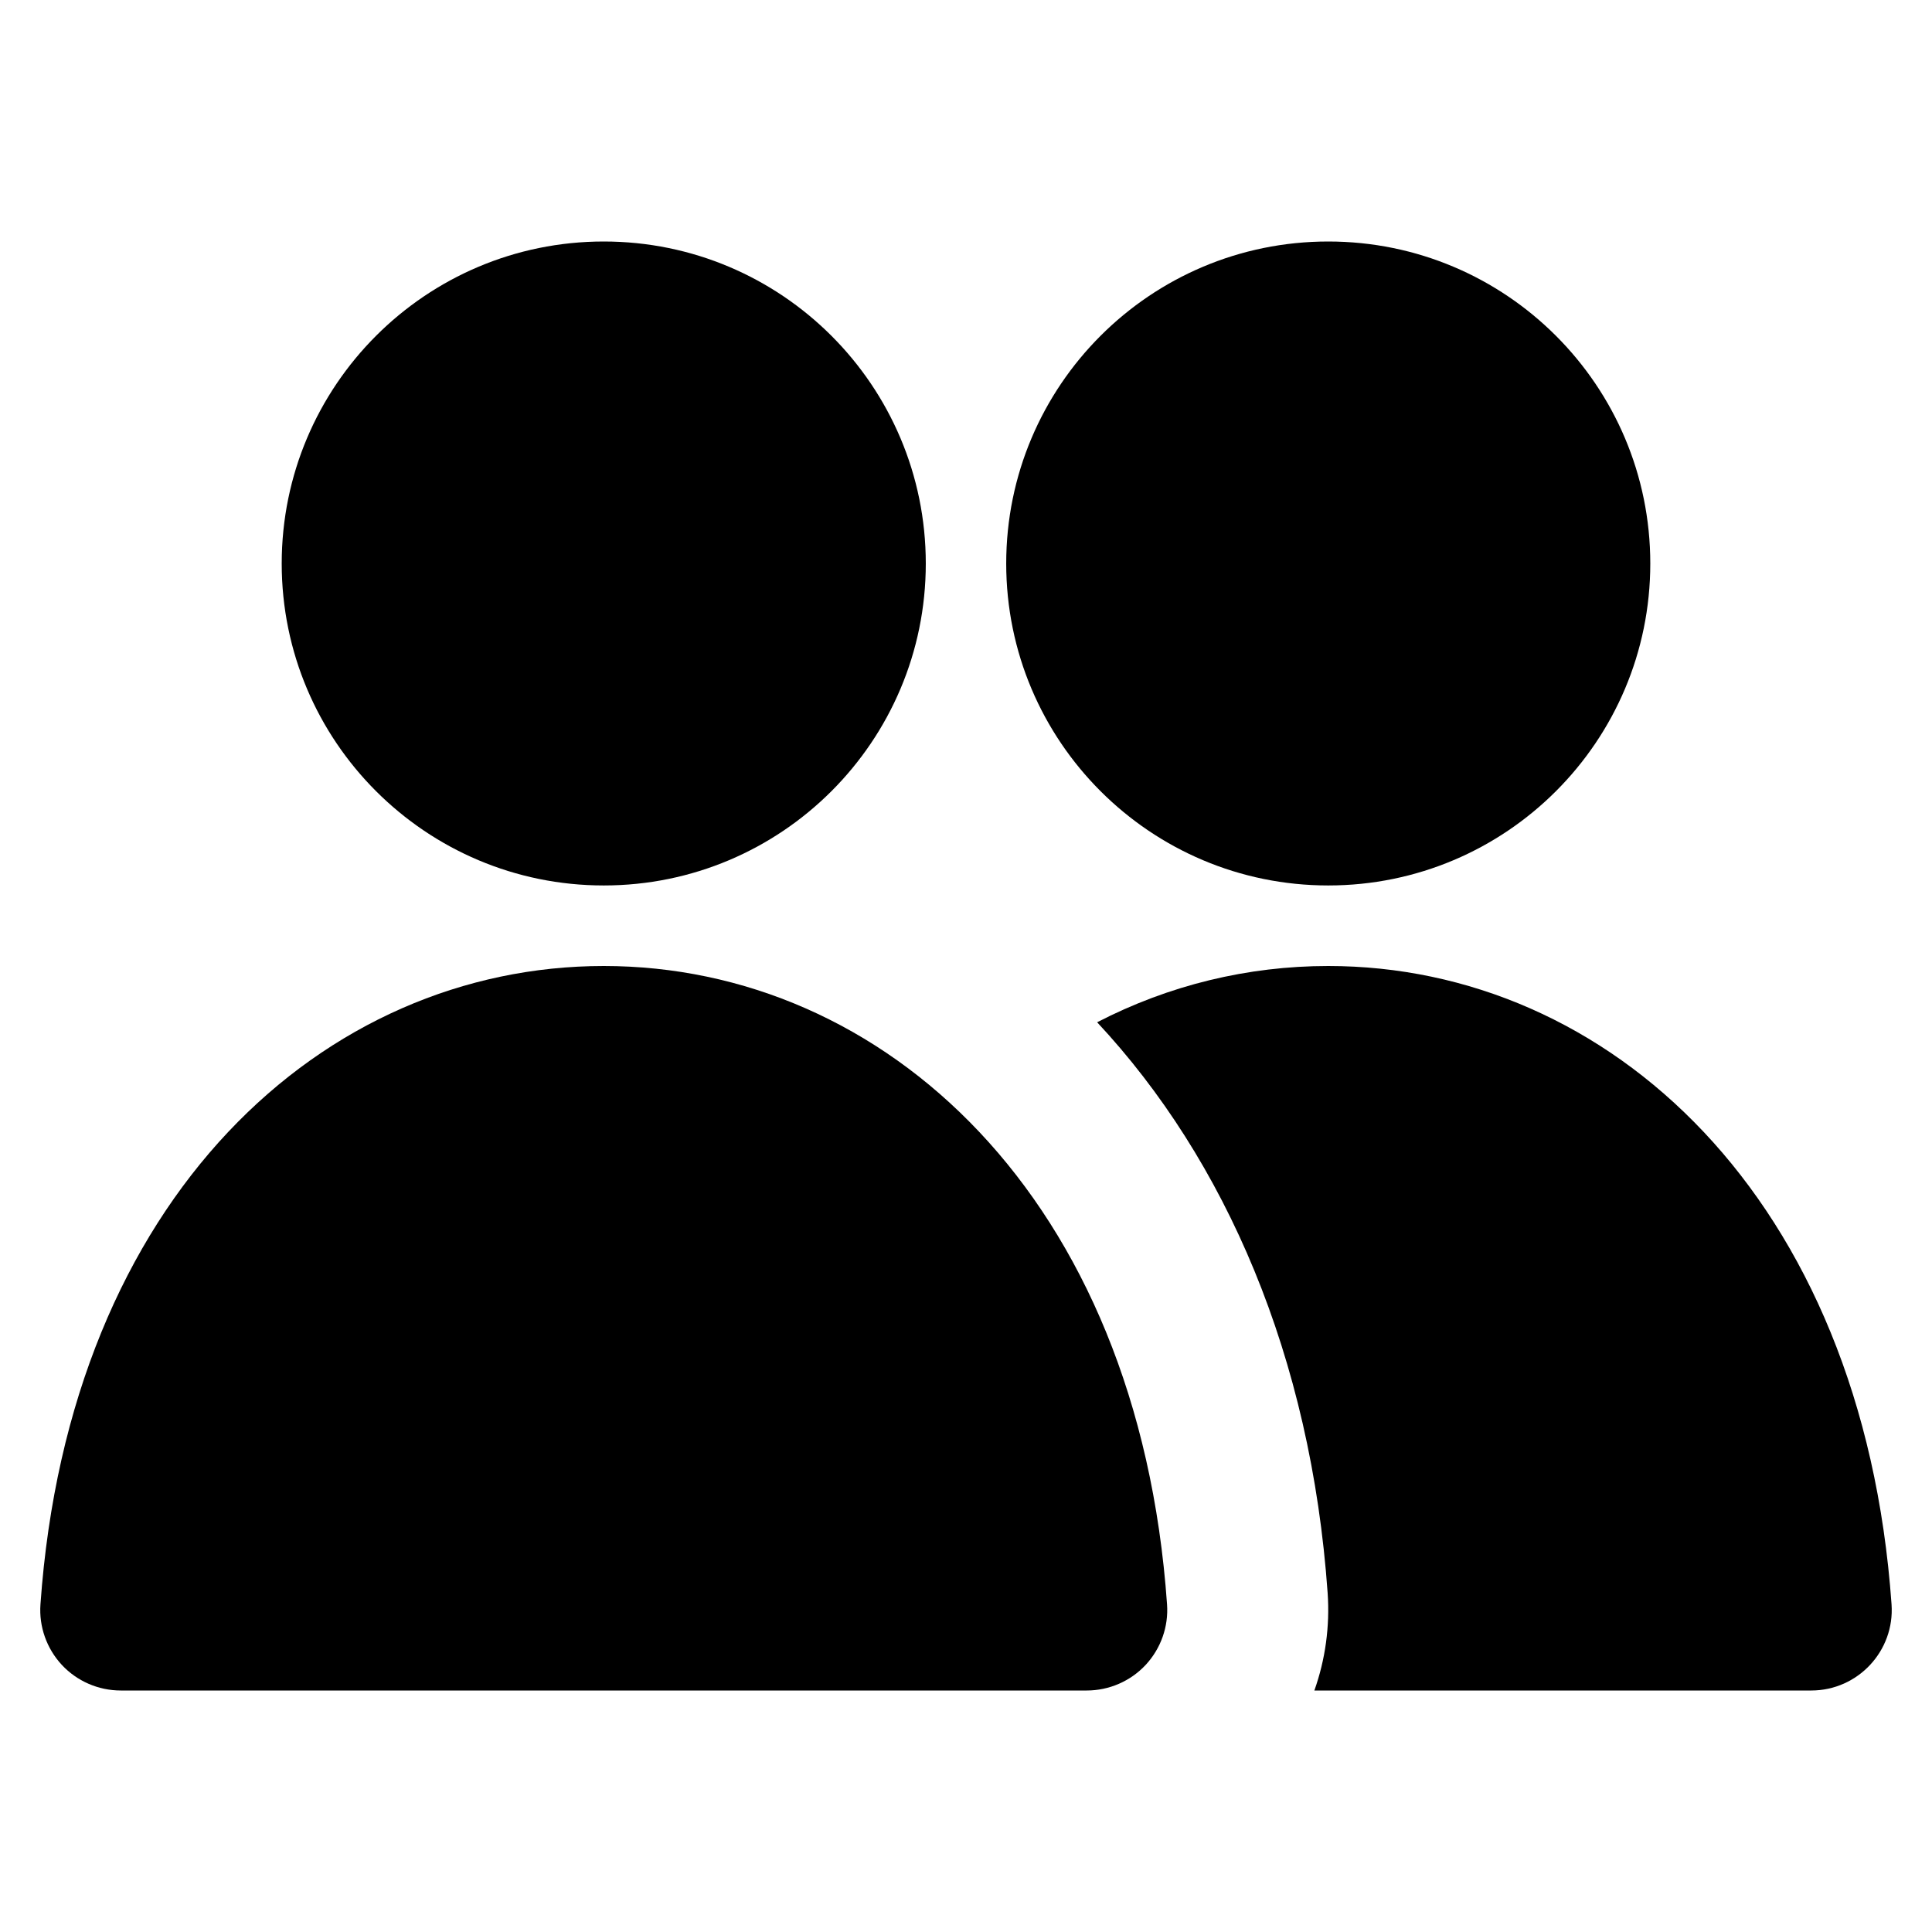
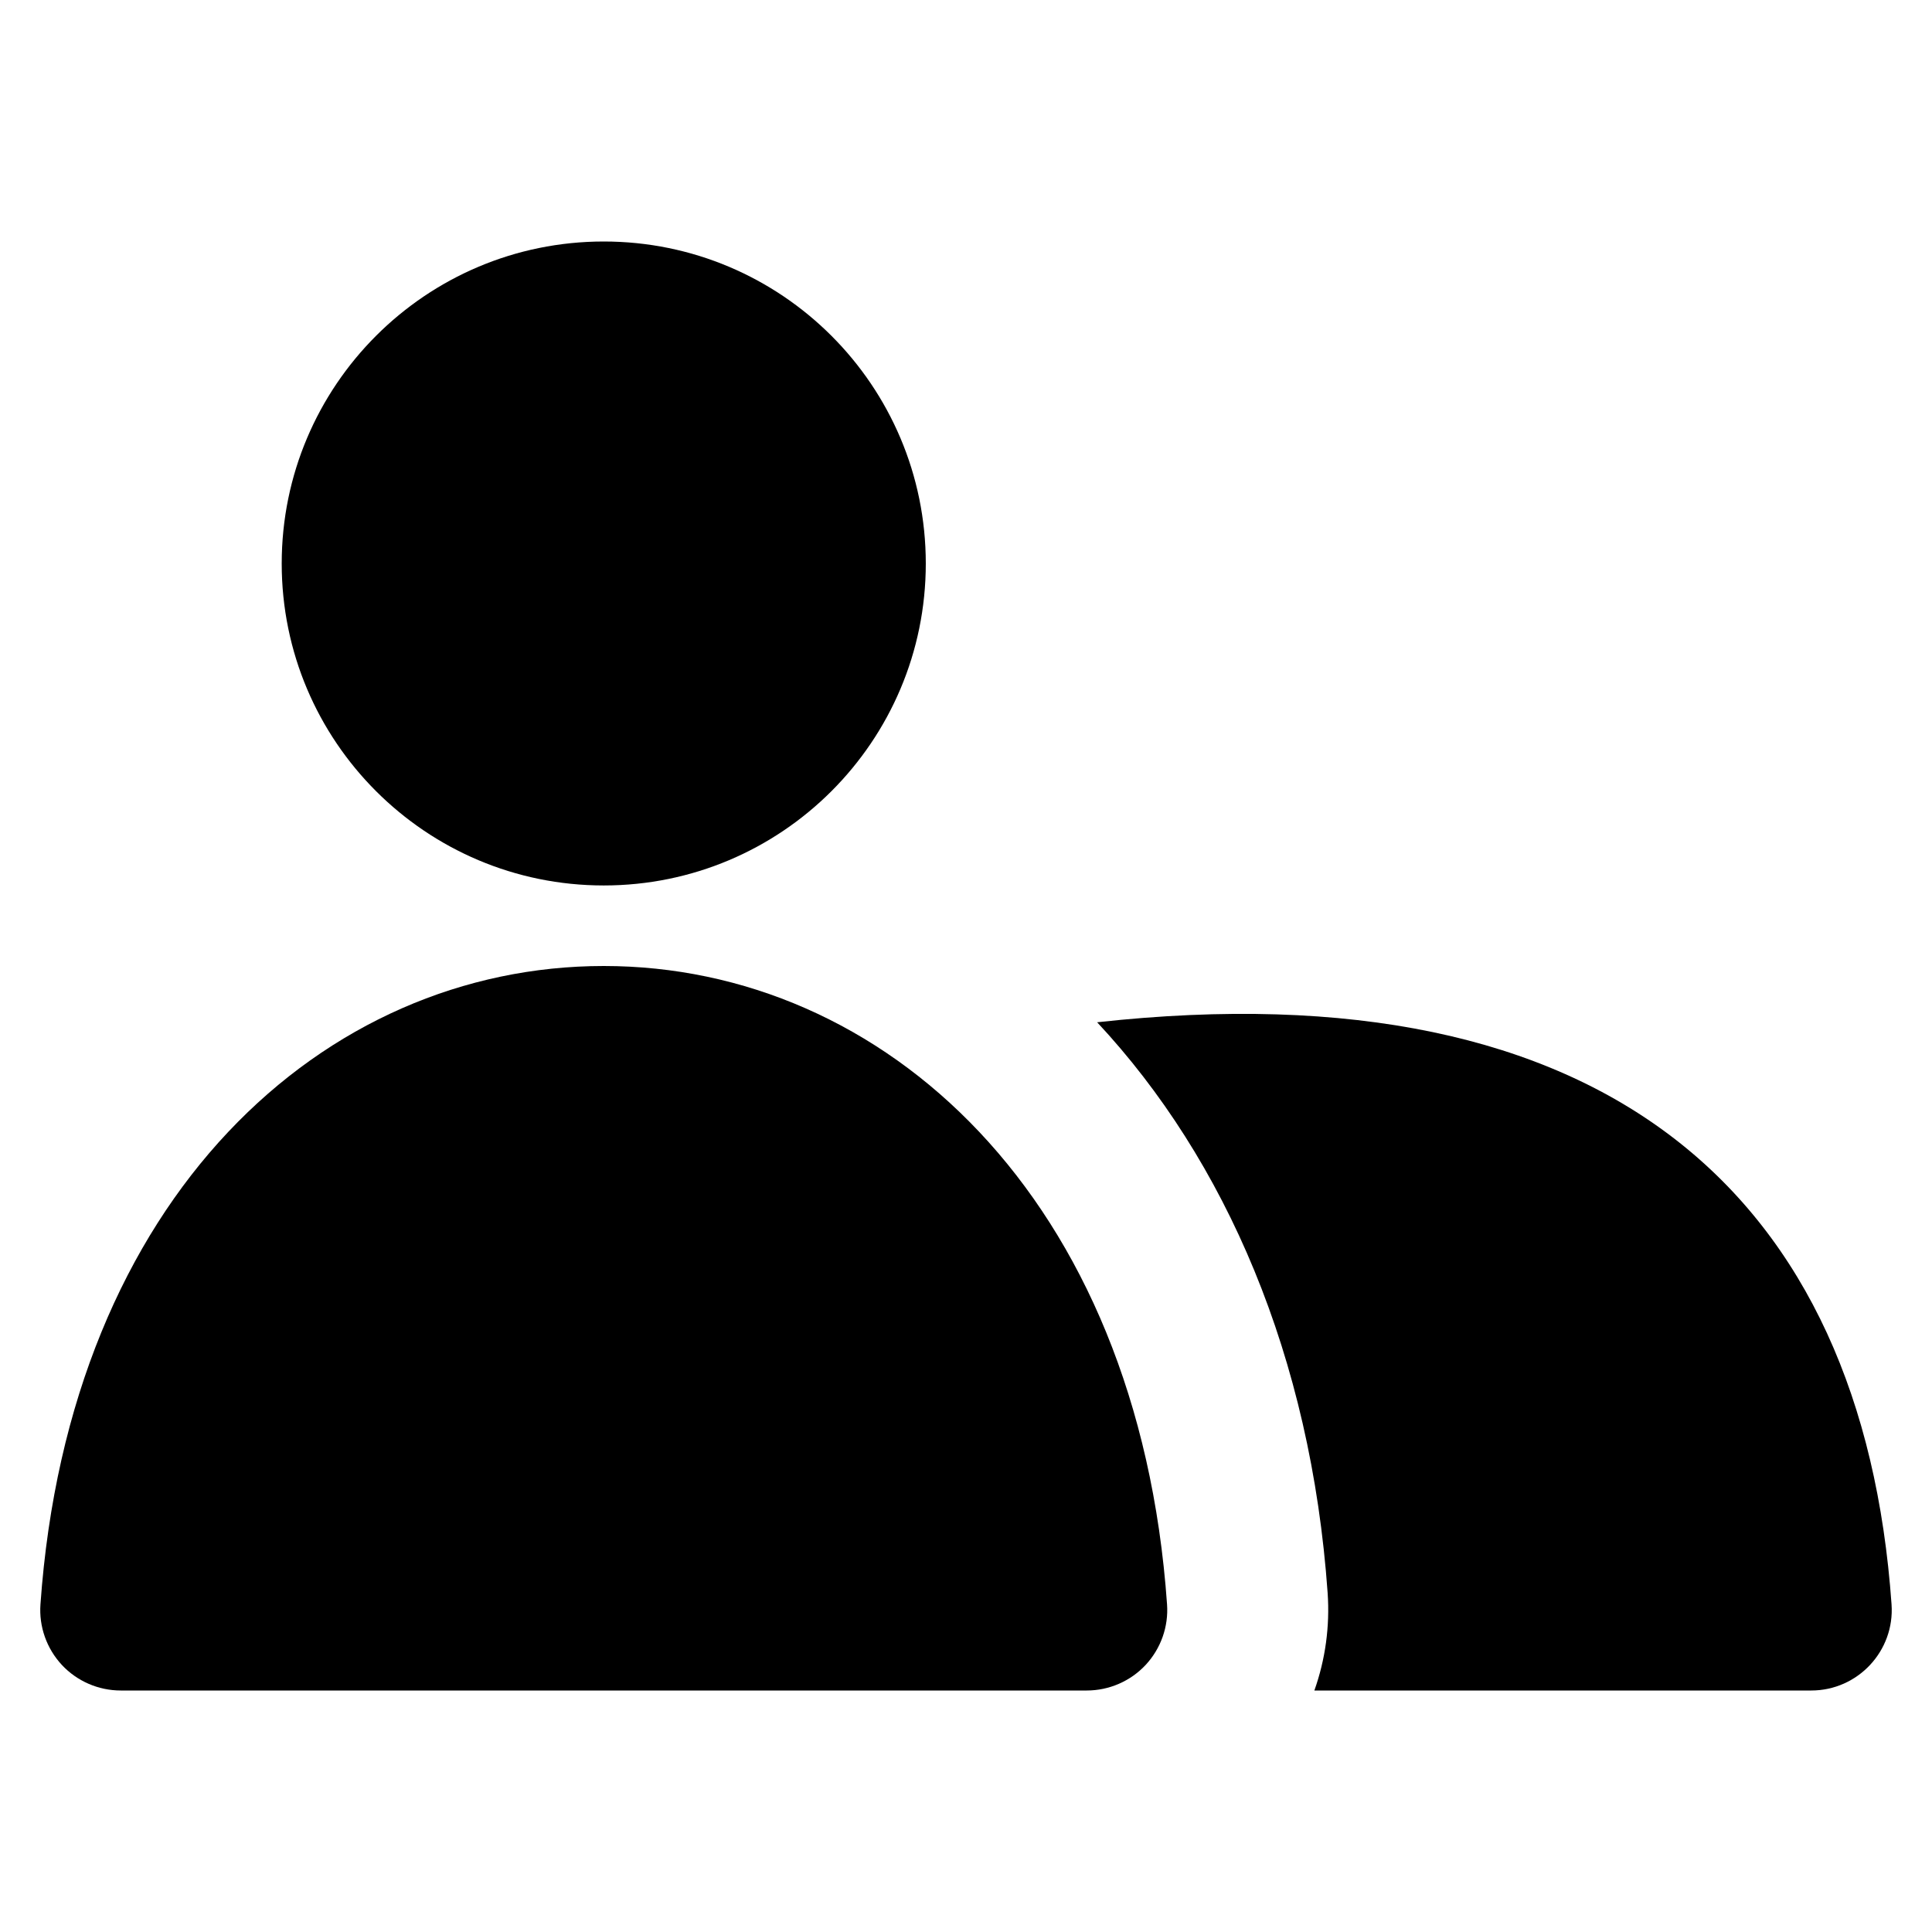
<svg xmlns="http://www.w3.org/2000/svg" width="16" height="16" viewBox="0 0 16 16" fill="none">
  <path d="M2.333 4.667C2.333 3.194 3.527 2 5 2C6.473 2 7.667 3.194 7.667 4.667C7.667 6.139 6.473 7.333 5 7.333C3.527 7.333 2.333 6.139 2.333 4.667Z" fill="black" />
-   <path d="M8.333 4.667C8.333 3.194 9.527 2 11 2C12.473 2 13.667 3.194 13.667 4.667C13.667 6.139 12.473 7.333 11 7.333C9.527 7.333 8.333 6.139 8.333 4.667Z" fill="black" />
  <path d="M5 8C7.314 8 9.427 9.905 9.665 13.287C9.678 13.471 9.614 13.652 9.488 13.788C9.362 13.923 9.185 14 9 14H1C0.815 14 0.638 13.923 0.512 13.788C0.386 13.652 0.322 13.471 0.335 13.287C0.573 9.905 2.686 8 5 8Z" fill="black" />
-   <path d="M15 14H10.885C10.976 13.744 11.014 13.469 10.995 13.193C10.857 11.235 10.151 9.607 9.086 8.466C9.68 8.159 10.332 8 11 8C13.313 8 15.426 9.905 15.665 13.287C15.692 13.672 15.386 14 15 14Z" fill="black" />
+   <path d="M15 14H10.885C10.976 13.744 11.014 13.469 10.995 13.193C10.857 11.235 10.151 9.607 9.086 8.466C13.313 8 15.426 9.905 15.665 13.287C15.692 13.672 15.386 14 15 14Z" fill="black" />
</svg>